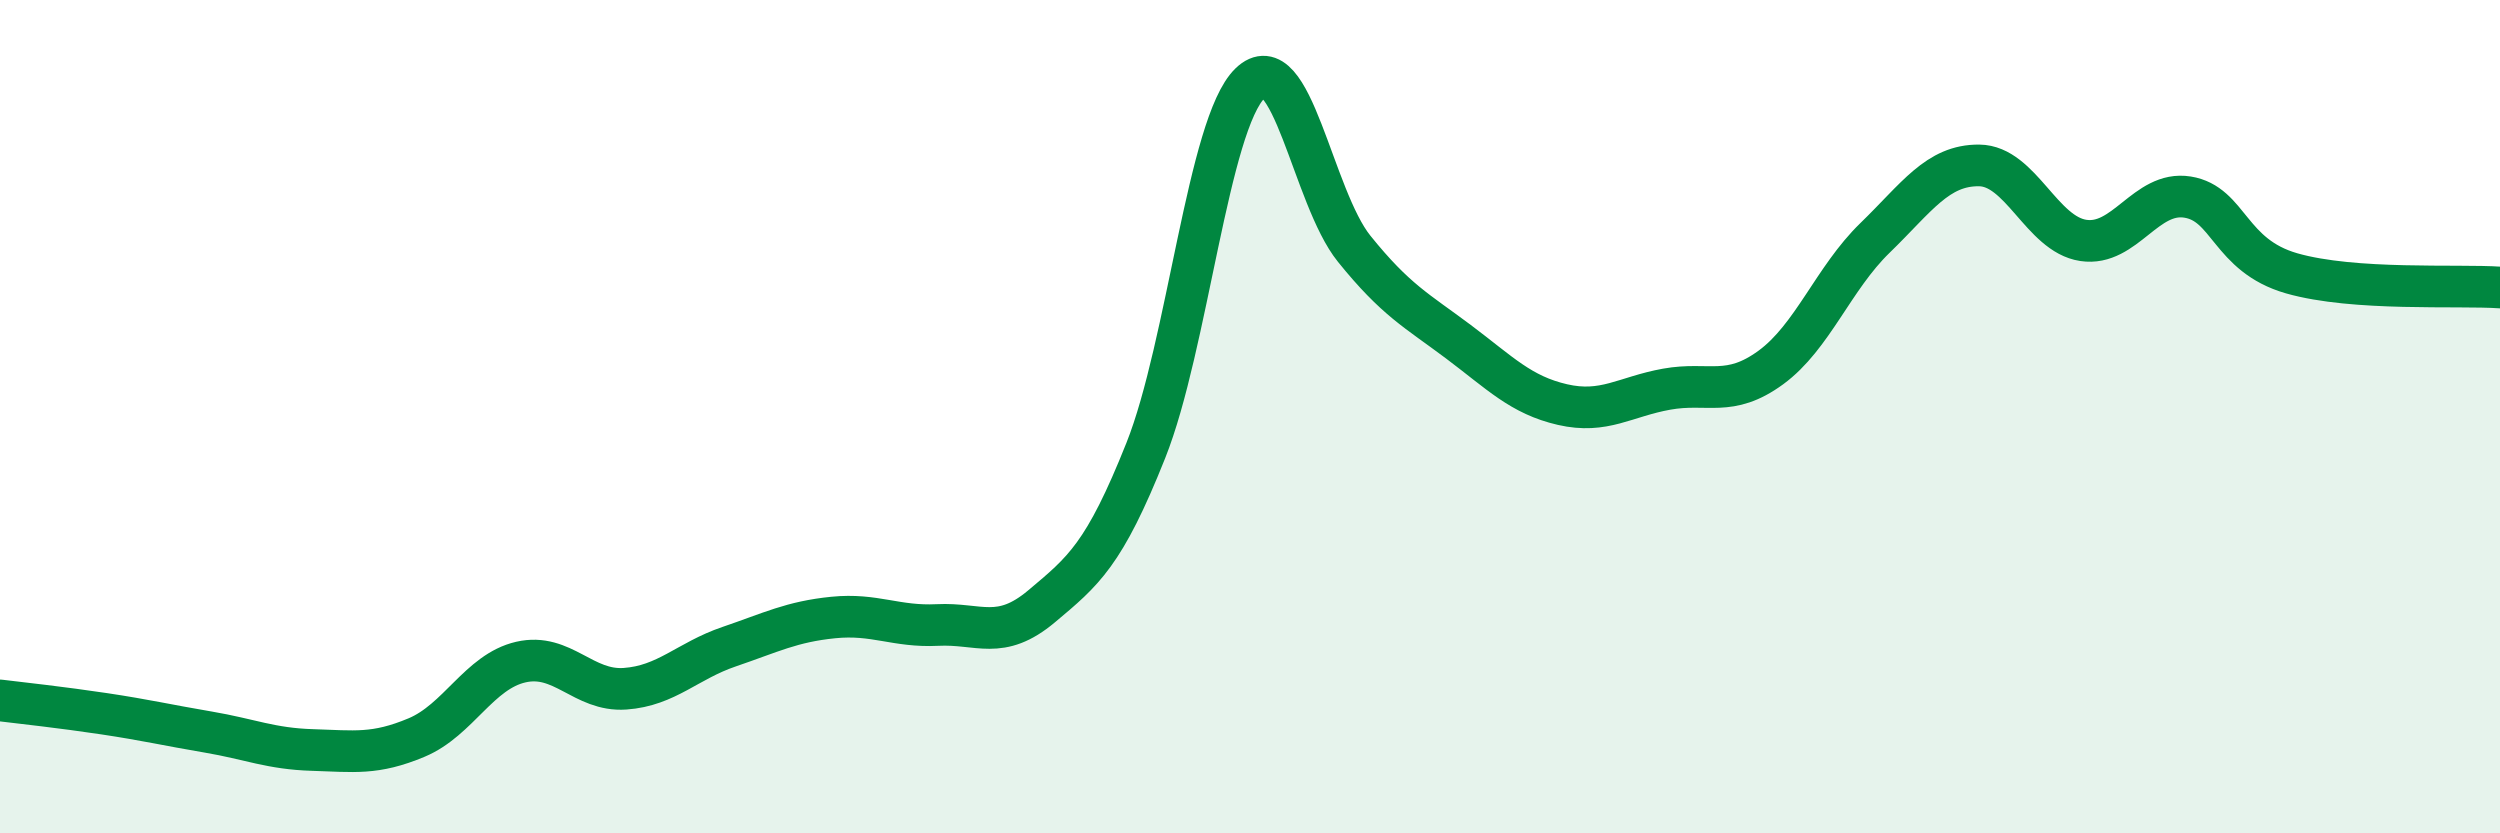
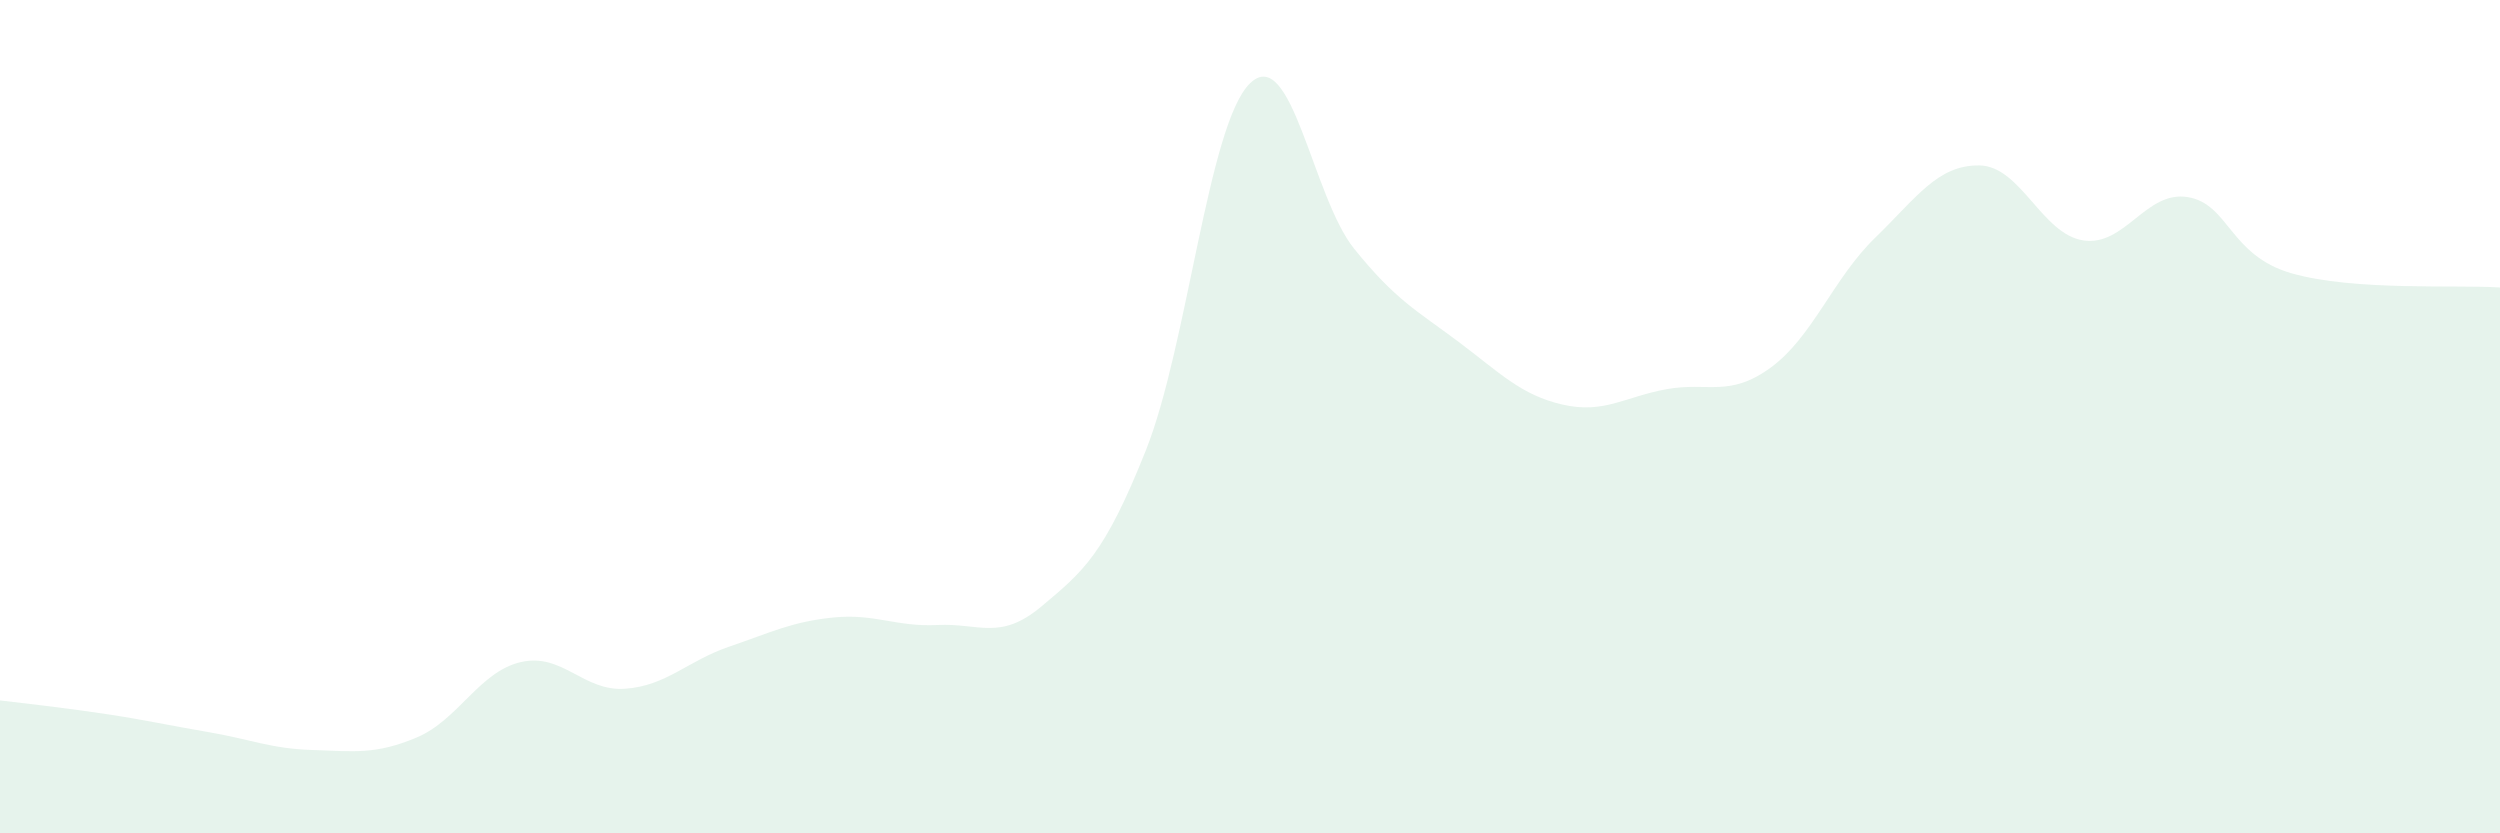
<svg xmlns="http://www.w3.org/2000/svg" width="60" height="20" viewBox="0 0 60 20">
  <path d="M 0,16.81 C 0.5,16.87 1.5,16.98 2.5,17.13 C 3.5,17.28 4,17.4 5,17.57 C 6,17.74 6.5,17.97 7.5,18 C 8.5,18.03 9,18.12 10,17.7 C 11,17.28 11.5,16.12 12.5,15.89 C 13.5,15.66 14,16.6 15,16.53 C 16,16.46 16.5,15.86 17.5,15.52 C 18.5,15.18 19,14.92 20,14.82 C 21,14.72 21.5,15.05 22.5,15 C 23.5,14.95 24,15.39 25,14.55 C 26,13.71 26.5,13.32 27.5,10.81 C 28.5,8.3 29,2.97 30,2 C 31,1.03 31.5,4.73 32.5,5.97 C 33.5,7.21 34,7.45 35,8.2 C 36,8.95 36.5,9.48 37.5,9.71 C 38.5,9.94 39,9.52 40,9.34 C 41,9.16 41.5,9.55 42.5,8.82 C 43.5,8.09 44,6.68 45,5.71 C 46,4.74 46.5,3.96 47.5,3.97 C 48.5,3.98 49,5.62 50,5.77 C 51,5.92 51.5,4.57 52.5,4.73 C 53.5,4.89 53.5,6.13 55,6.56 C 56.5,6.99 59,6.83 60,6.9L60 20L0 20Z" fill="#008740" opacity="0.1" stroke-linecap="round" stroke-linejoin="round" />
-   <path d="M 0,16.81 C 0.5,16.87 1.5,16.98 2.5,17.13 C 3.5,17.28 4,17.4 5,17.57 C 6,17.74 6.5,17.97 7.5,18 C 8.5,18.03 9,18.12 10,17.7 C 11,17.28 11.5,16.12 12.5,15.89 C 13.5,15.66 14,16.6 15,16.53 C 16,16.46 16.5,15.86 17.5,15.52 C 18.5,15.18 19,14.92 20,14.82 C 21,14.72 21.5,15.05 22.5,15 C 23.5,14.95 24,15.39 25,14.55 C 26,13.71 26.5,13.32 27.5,10.81 C 28.5,8.3 29,2.97 30,2 C 31,1.03 31.5,4.73 32.5,5.97 C 33.5,7.21 34,7.45 35,8.2 C 36,8.95 36.5,9.48 37.5,9.71 C 38.5,9.94 39,9.52 40,9.34 C 41,9.16 41.5,9.55 42.5,8.82 C 43.5,8.09 44,6.68 45,5.71 C 46,4.74 46.5,3.96 47.5,3.97 C 48.5,3.98 49,5.62 50,5.77 C 51,5.92 51.5,4.57 52.5,4.73 C 53.5,4.89 53.5,6.13 55,6.56 C 56.5,6.99 59,6.83 60,6.9" stroke="#008740" stroke-width="1" fill="none" stroke-linecap="round" stroke-linejoin="round" />
</svg>